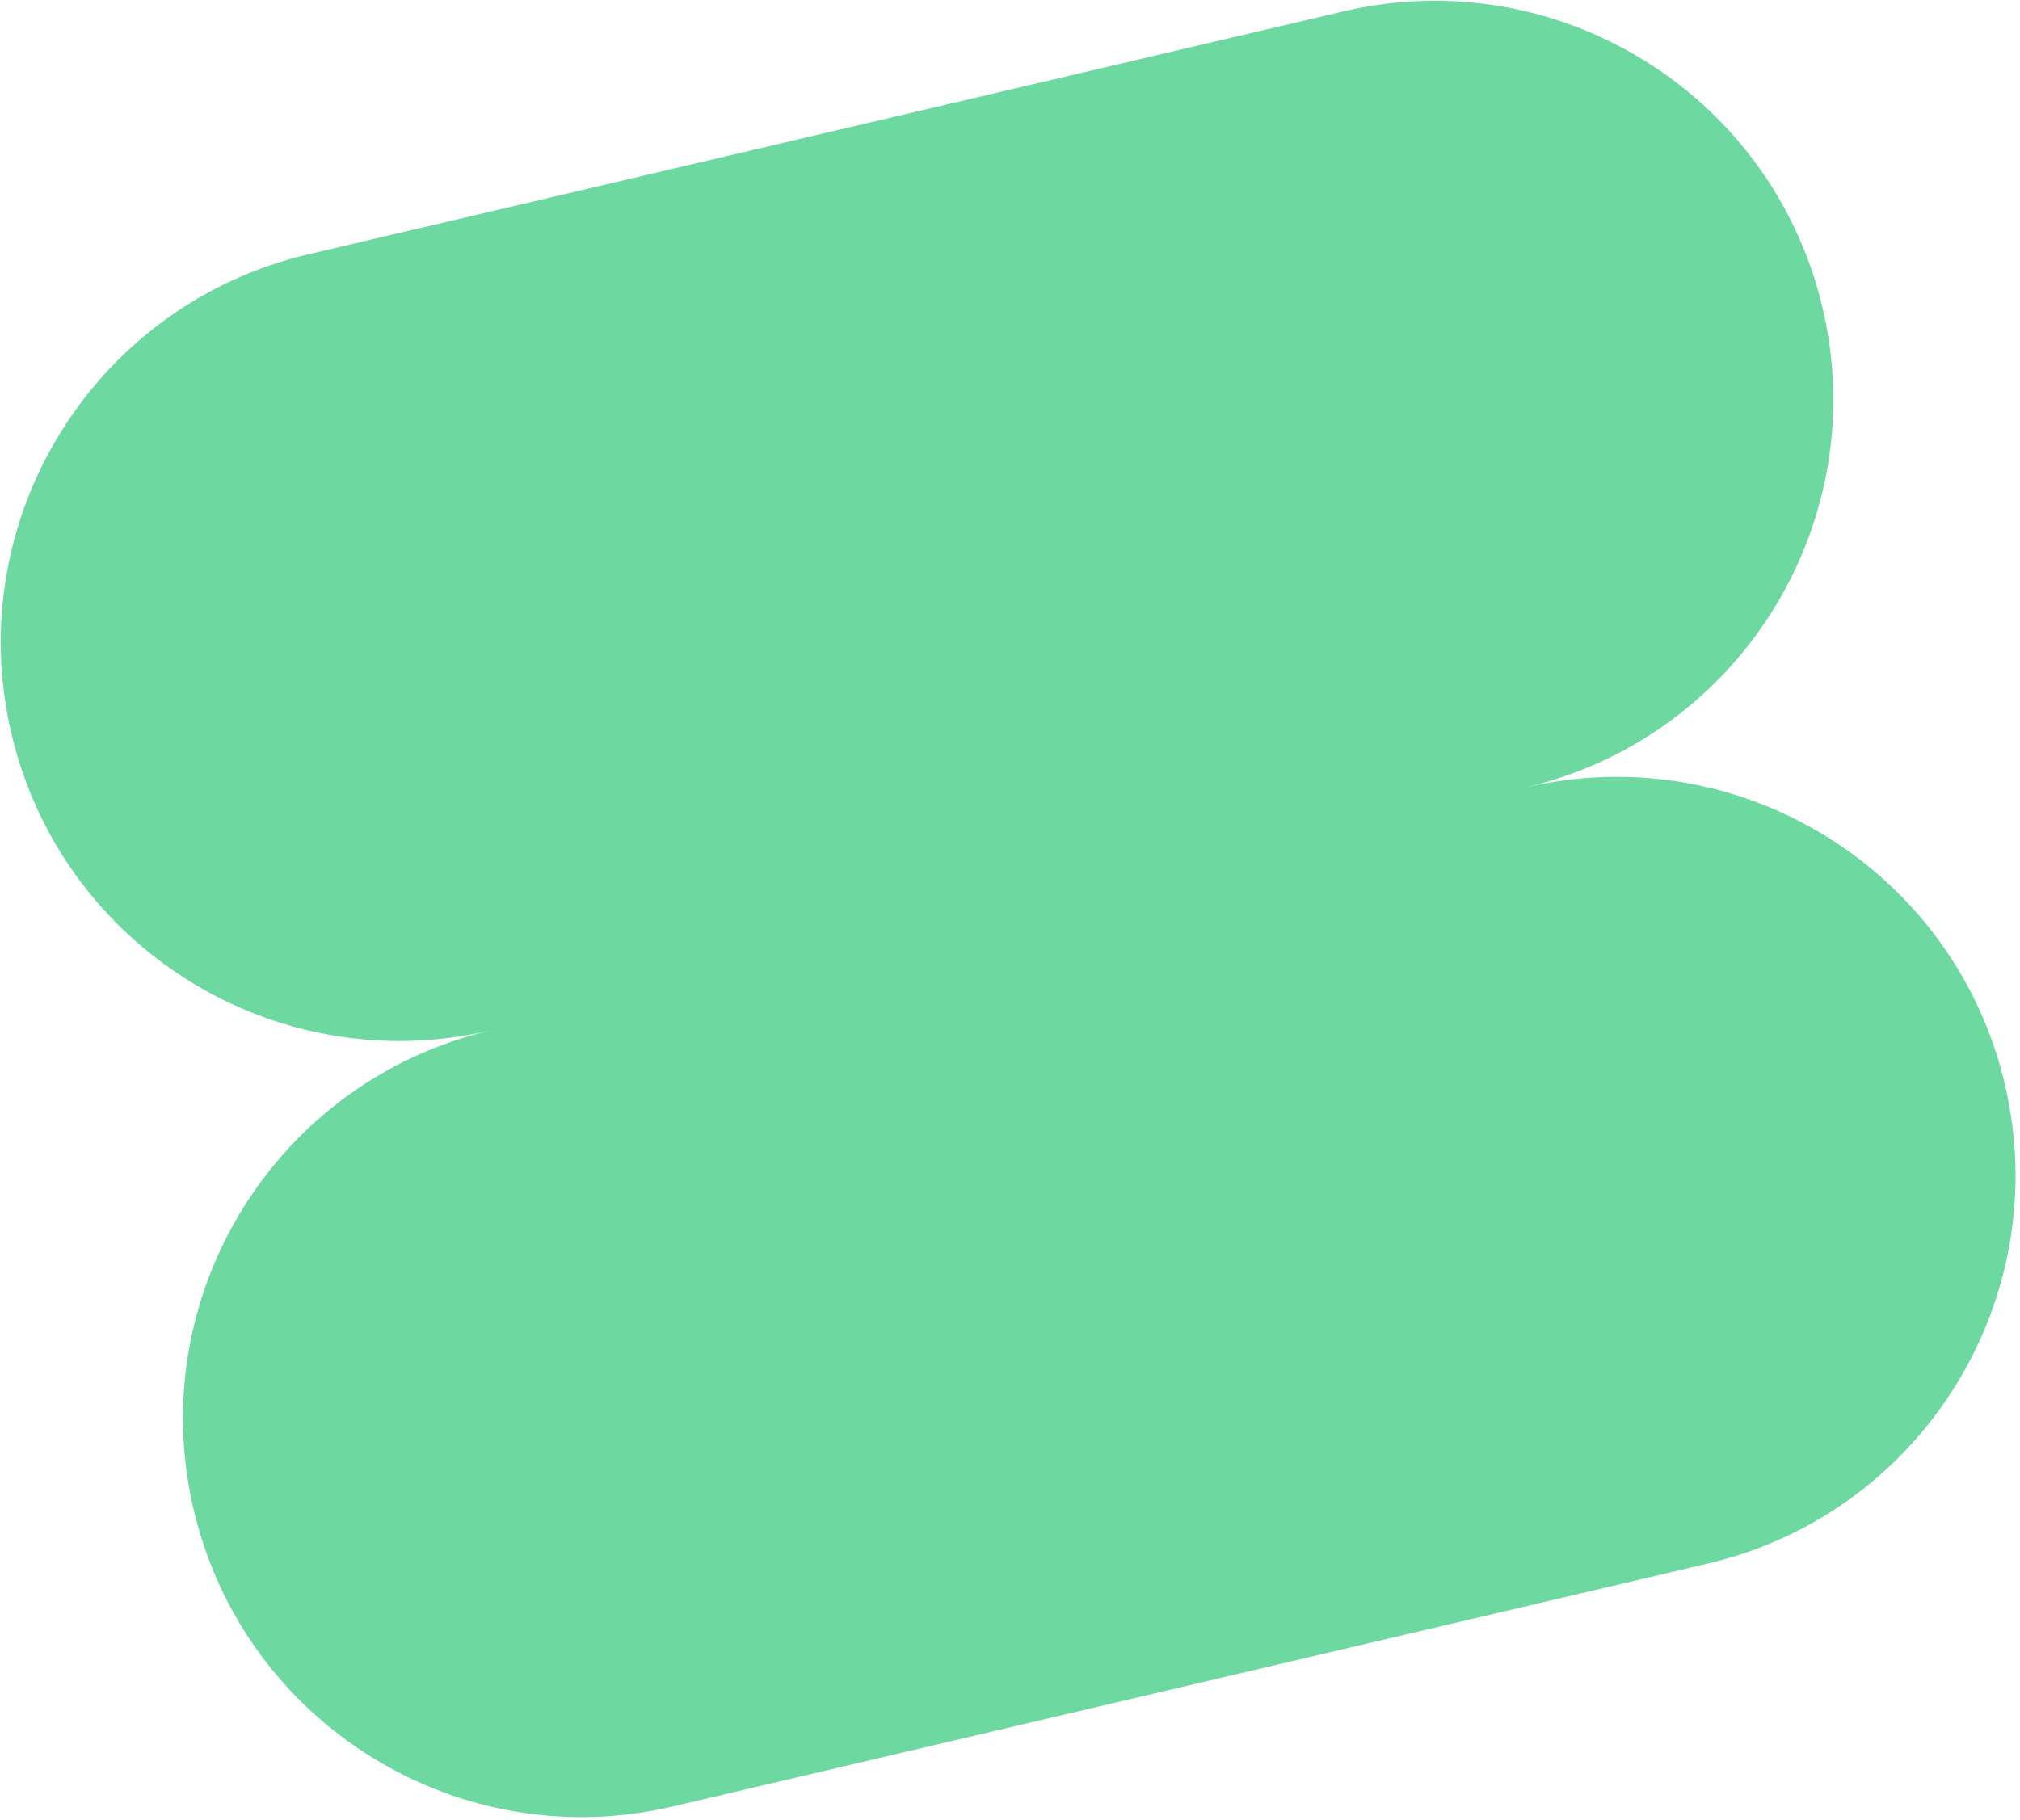
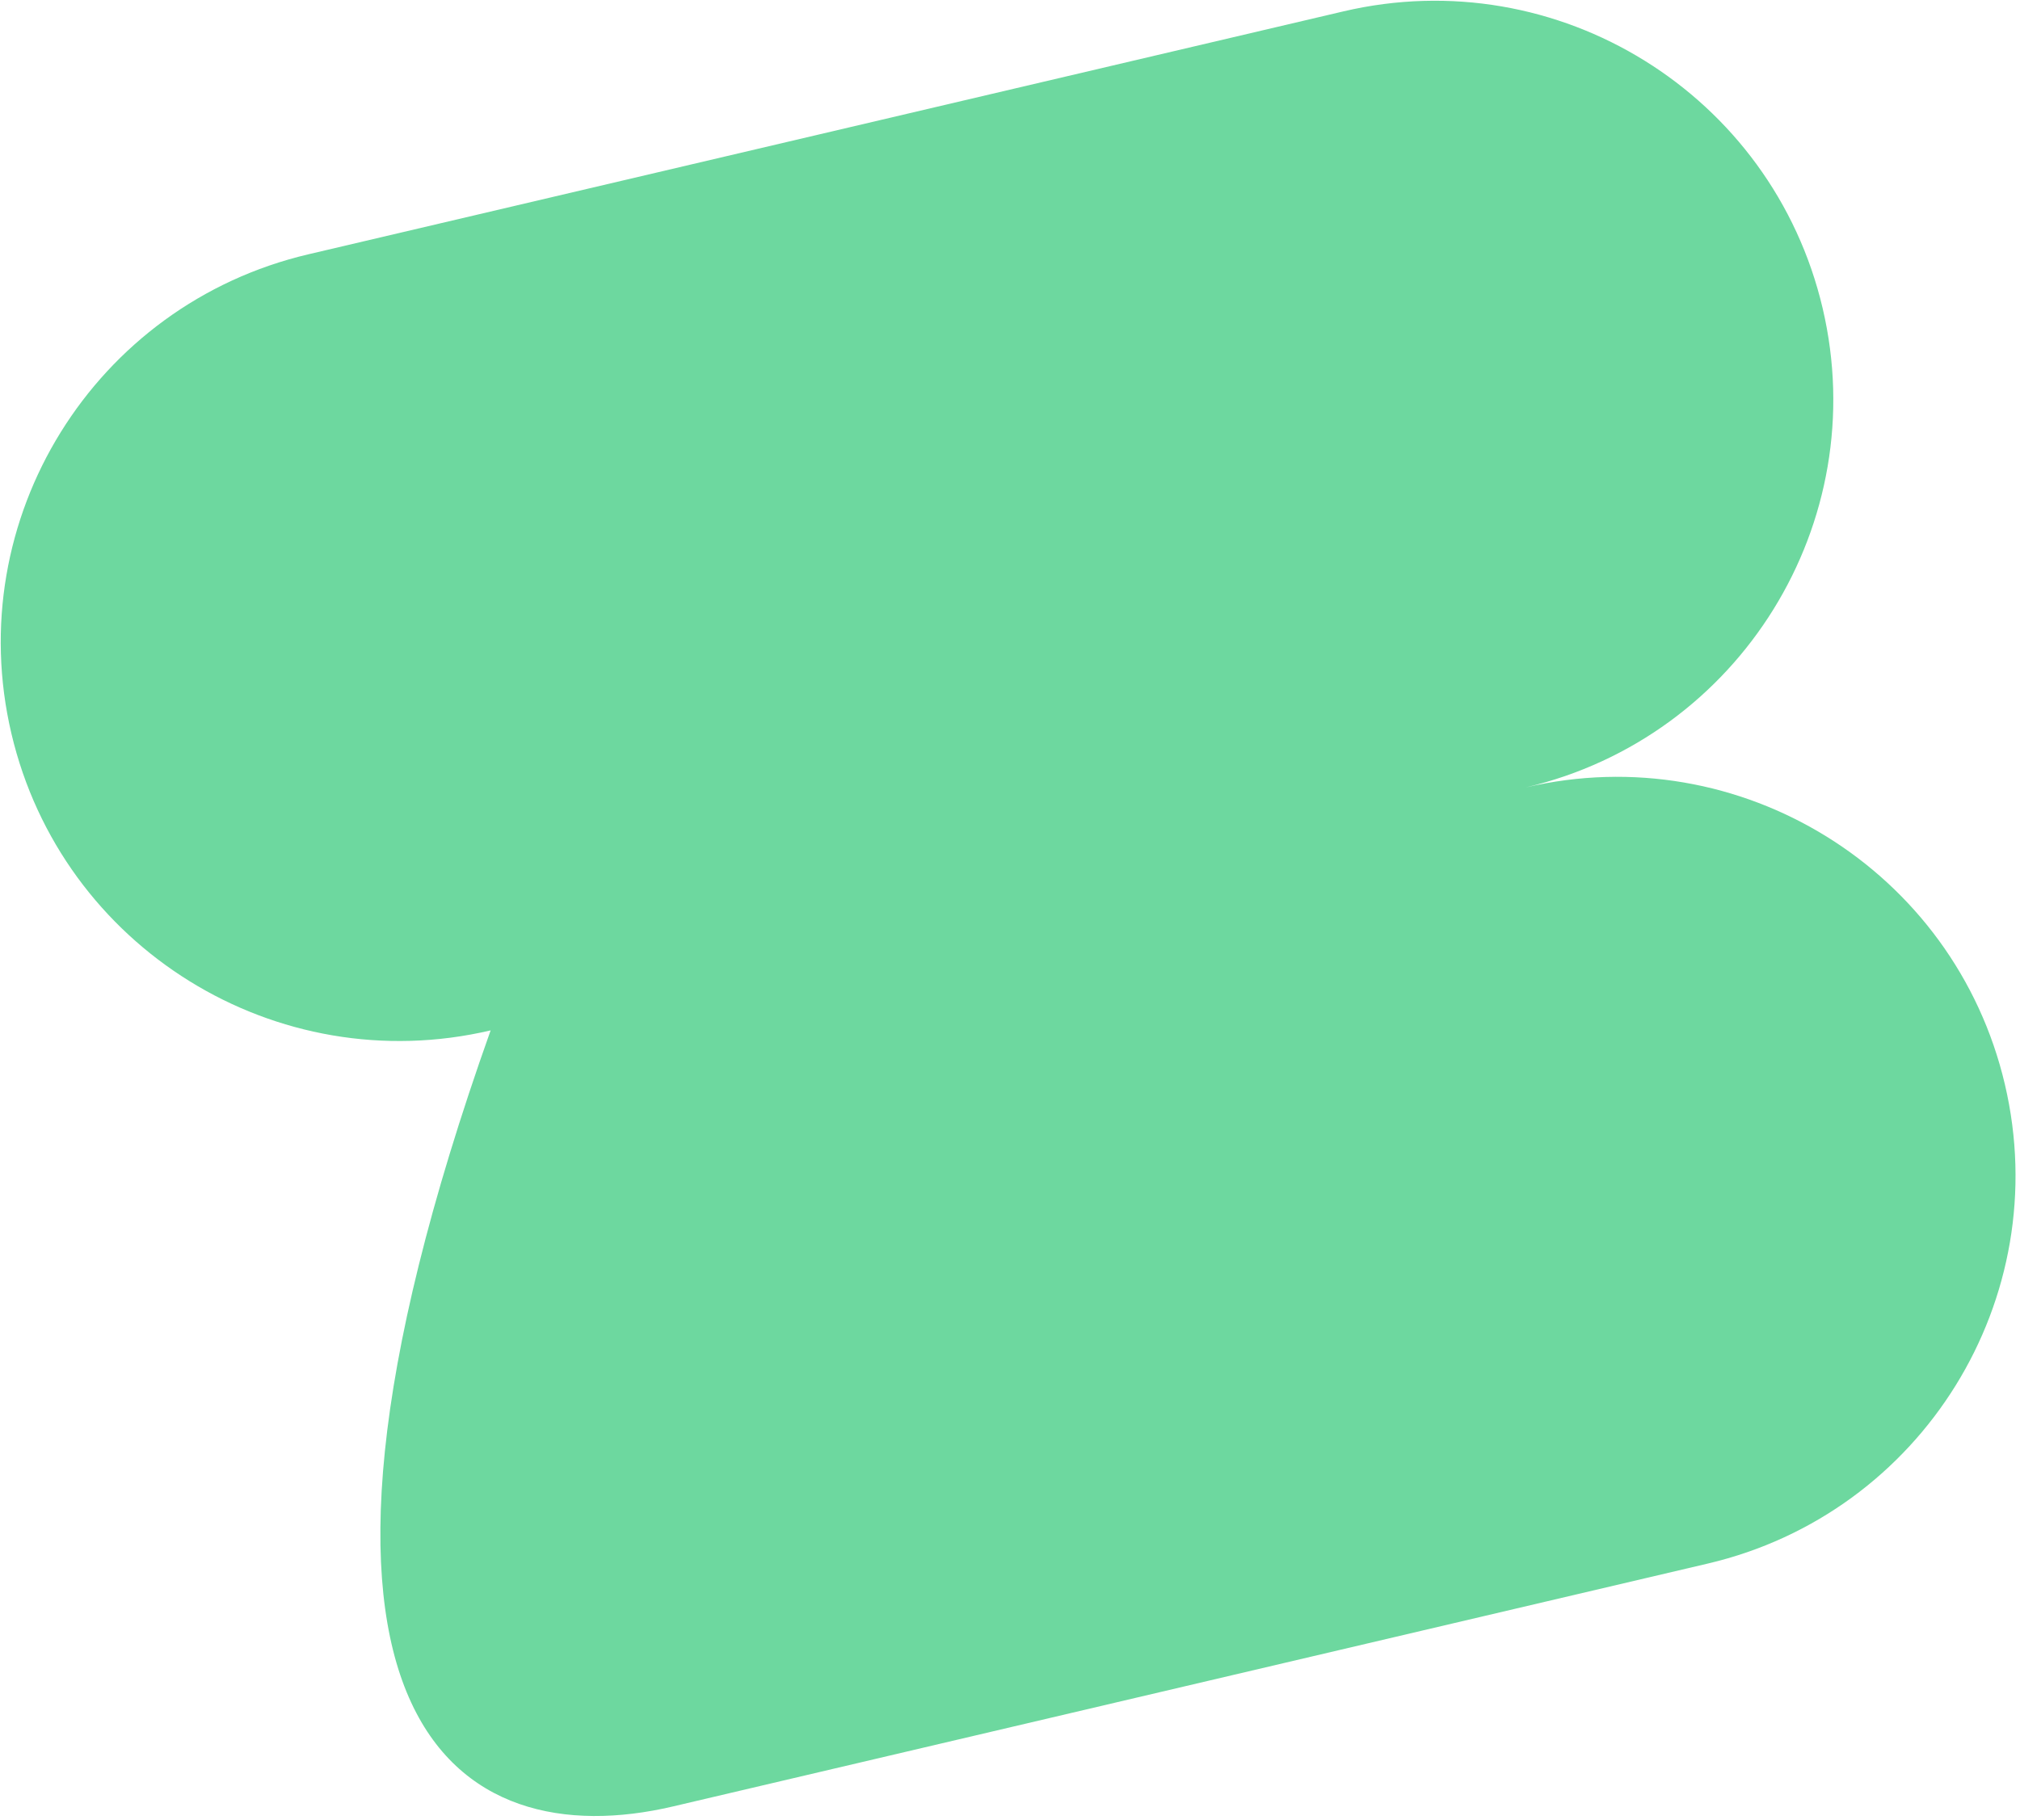
<svg xmlns="http://www.w3.org/2000/svg" width="152" height="137" viewBox="0 0 152 137" fill="none">
-   <path fill-rule="evenodd" clip-rule="evenodd" d="M23.206 19.14C7.076 22.926 -2.93 39.072 0.856 55.202C4.643 71.332 20.788 81.338 36.919 77.552C20.788 81.338 10.782 97.484 14.569 113.614C18.355 129.744 34.501 139.75 50.631 135.964L128.514 117.68C144.644 113.894 154.65 97.748 150.863 81.618C147.077 65.488 130.931 55.482 114.801 59.268C130.931 55.482 140.938 39.336 137.151 23.206C133.364 7.076 117.219 -2.93 101.089 0.856L23.206 19.14Z" fill="#6DD89F" />
+   <path fill-rule="evenodd" clip-rule="evenodd" d="M23.206 19.14C7.076 22.926 -2.93 39.072 0.856 55.202C4.643 71.332 20.788 81.338 36.919 77.552C18.355 129.744 34.501 139.75 50.631 135.964L128.514 117.68C144.644 113.894 154.65 97.748 150.863 81.618C147.077 65.488 130.931 55.482 114.801 59.268C130.931 55.482 140.938 39.336 137.151 23.206C133.364 7.076 117.219 -2.93 101.089 0.856L23.206 19.14Z" fill="#6DD89F" />
</svg>